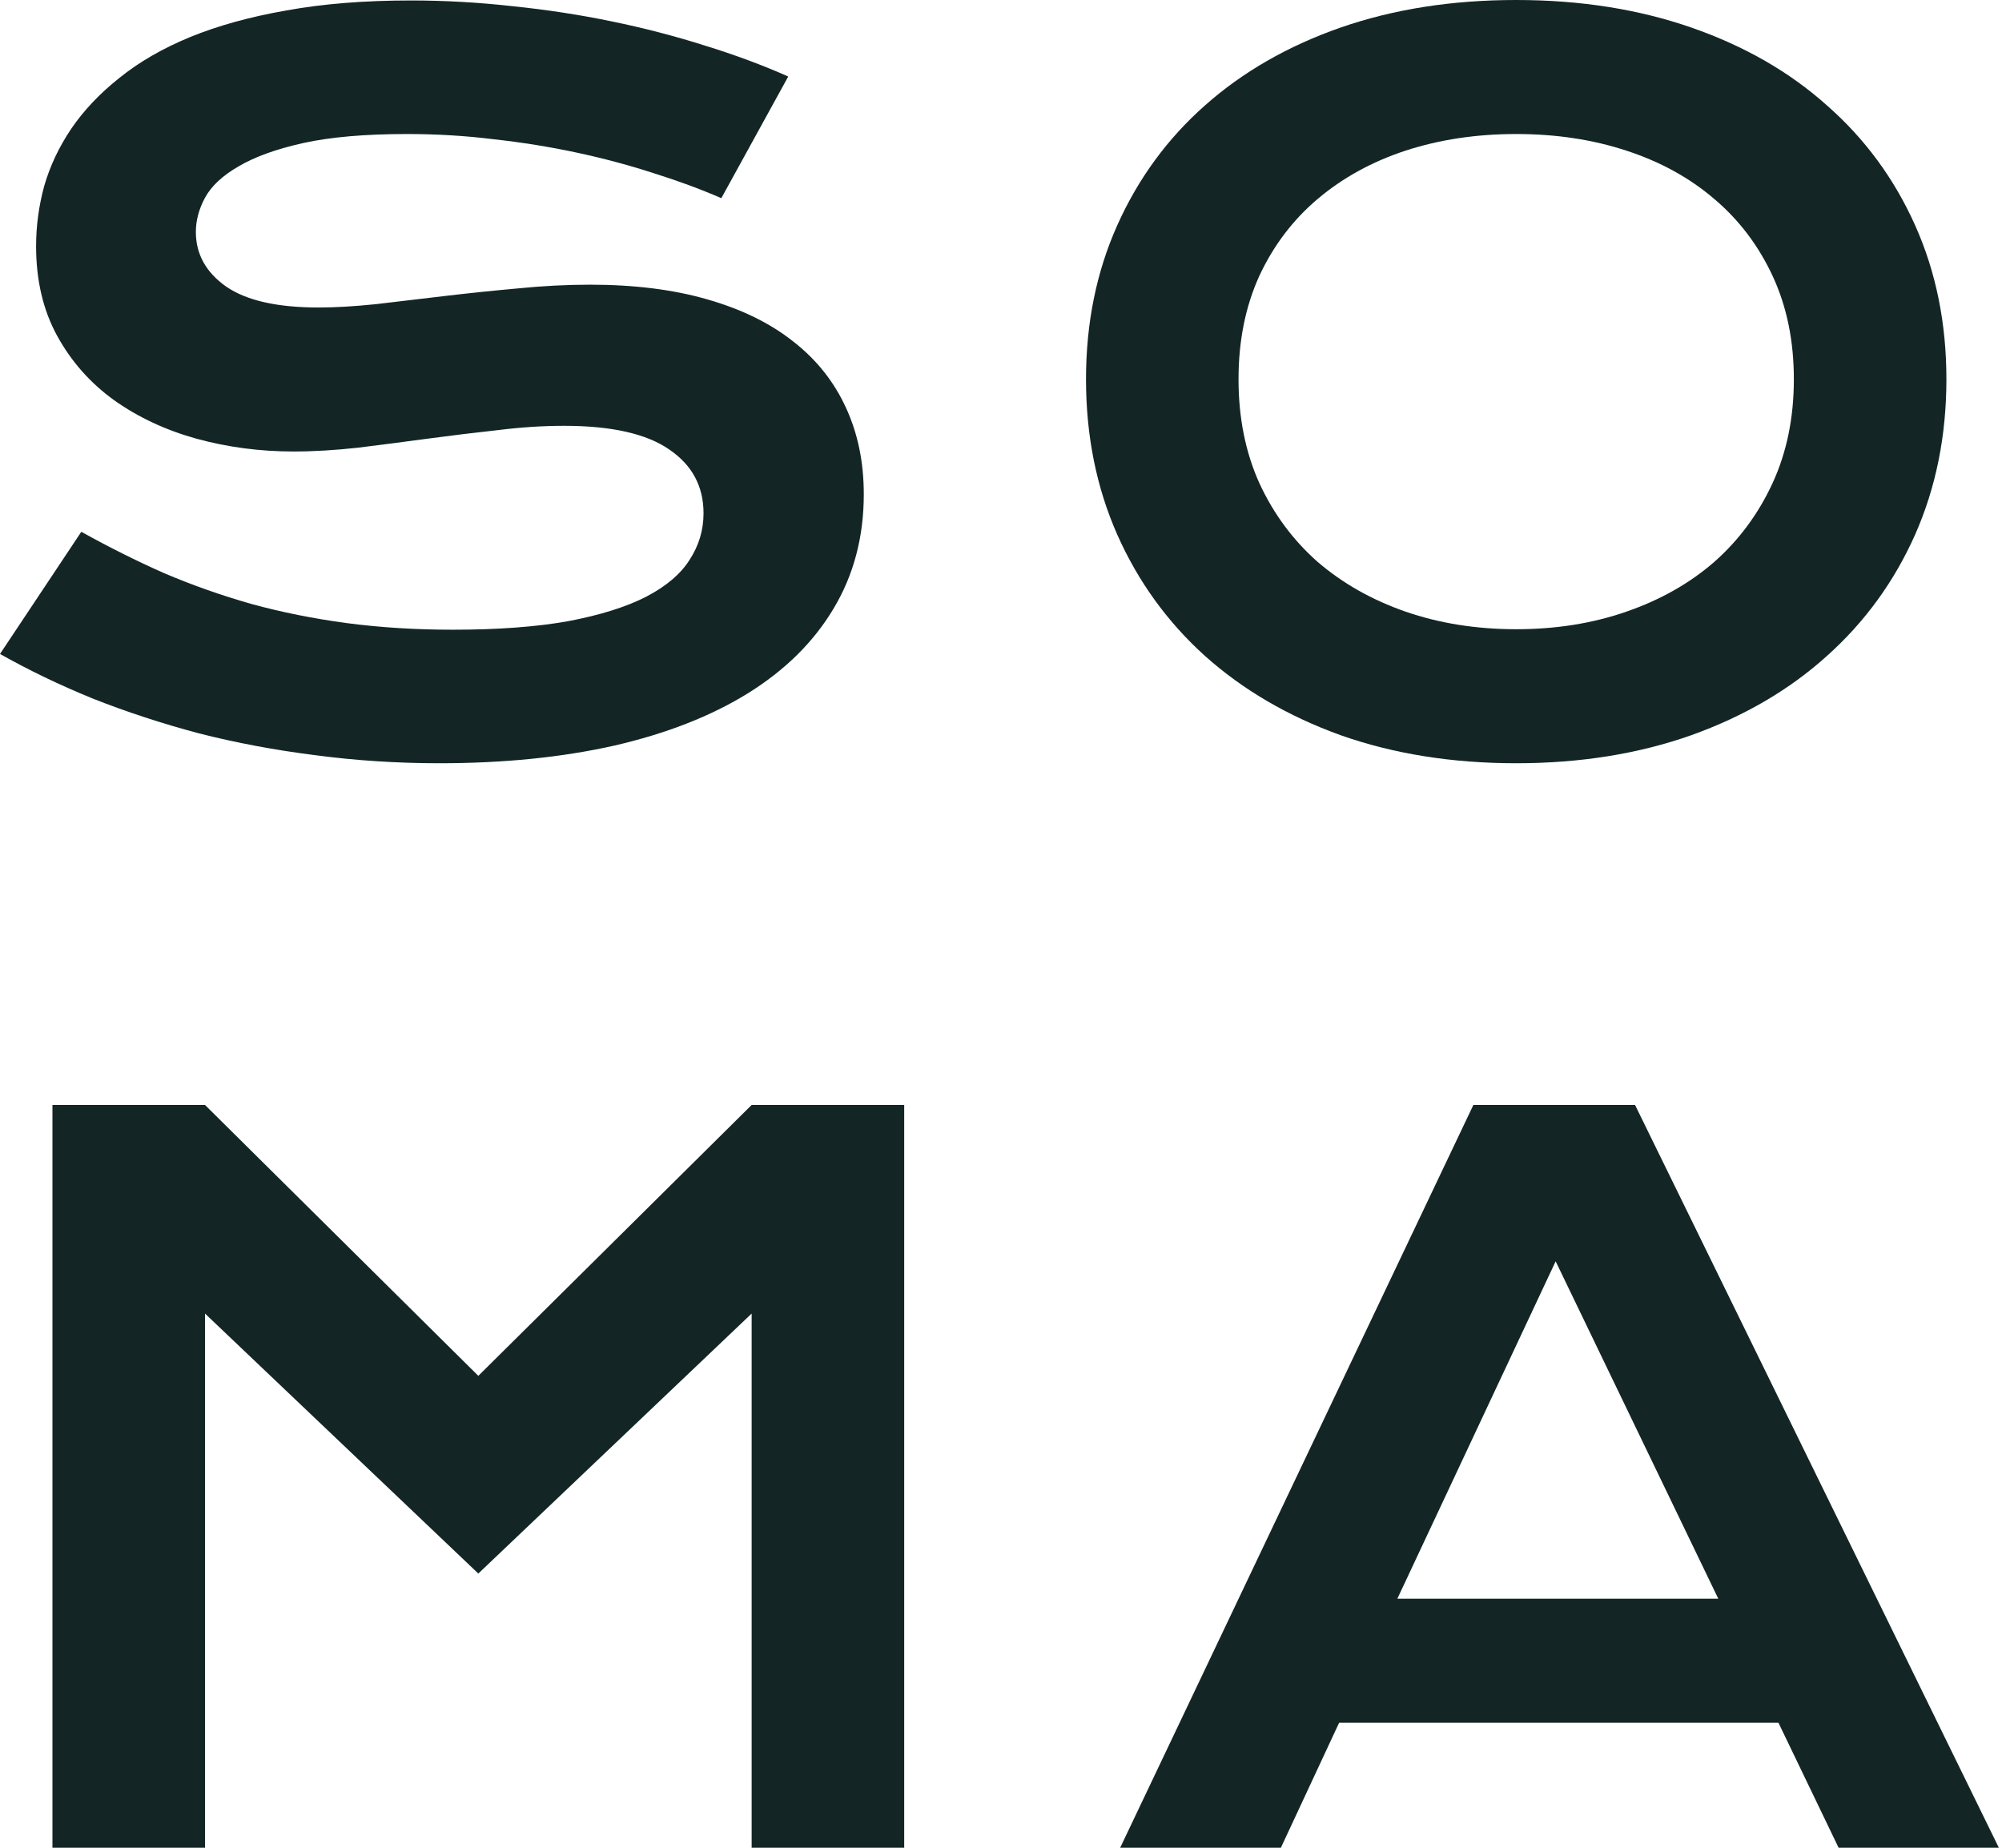
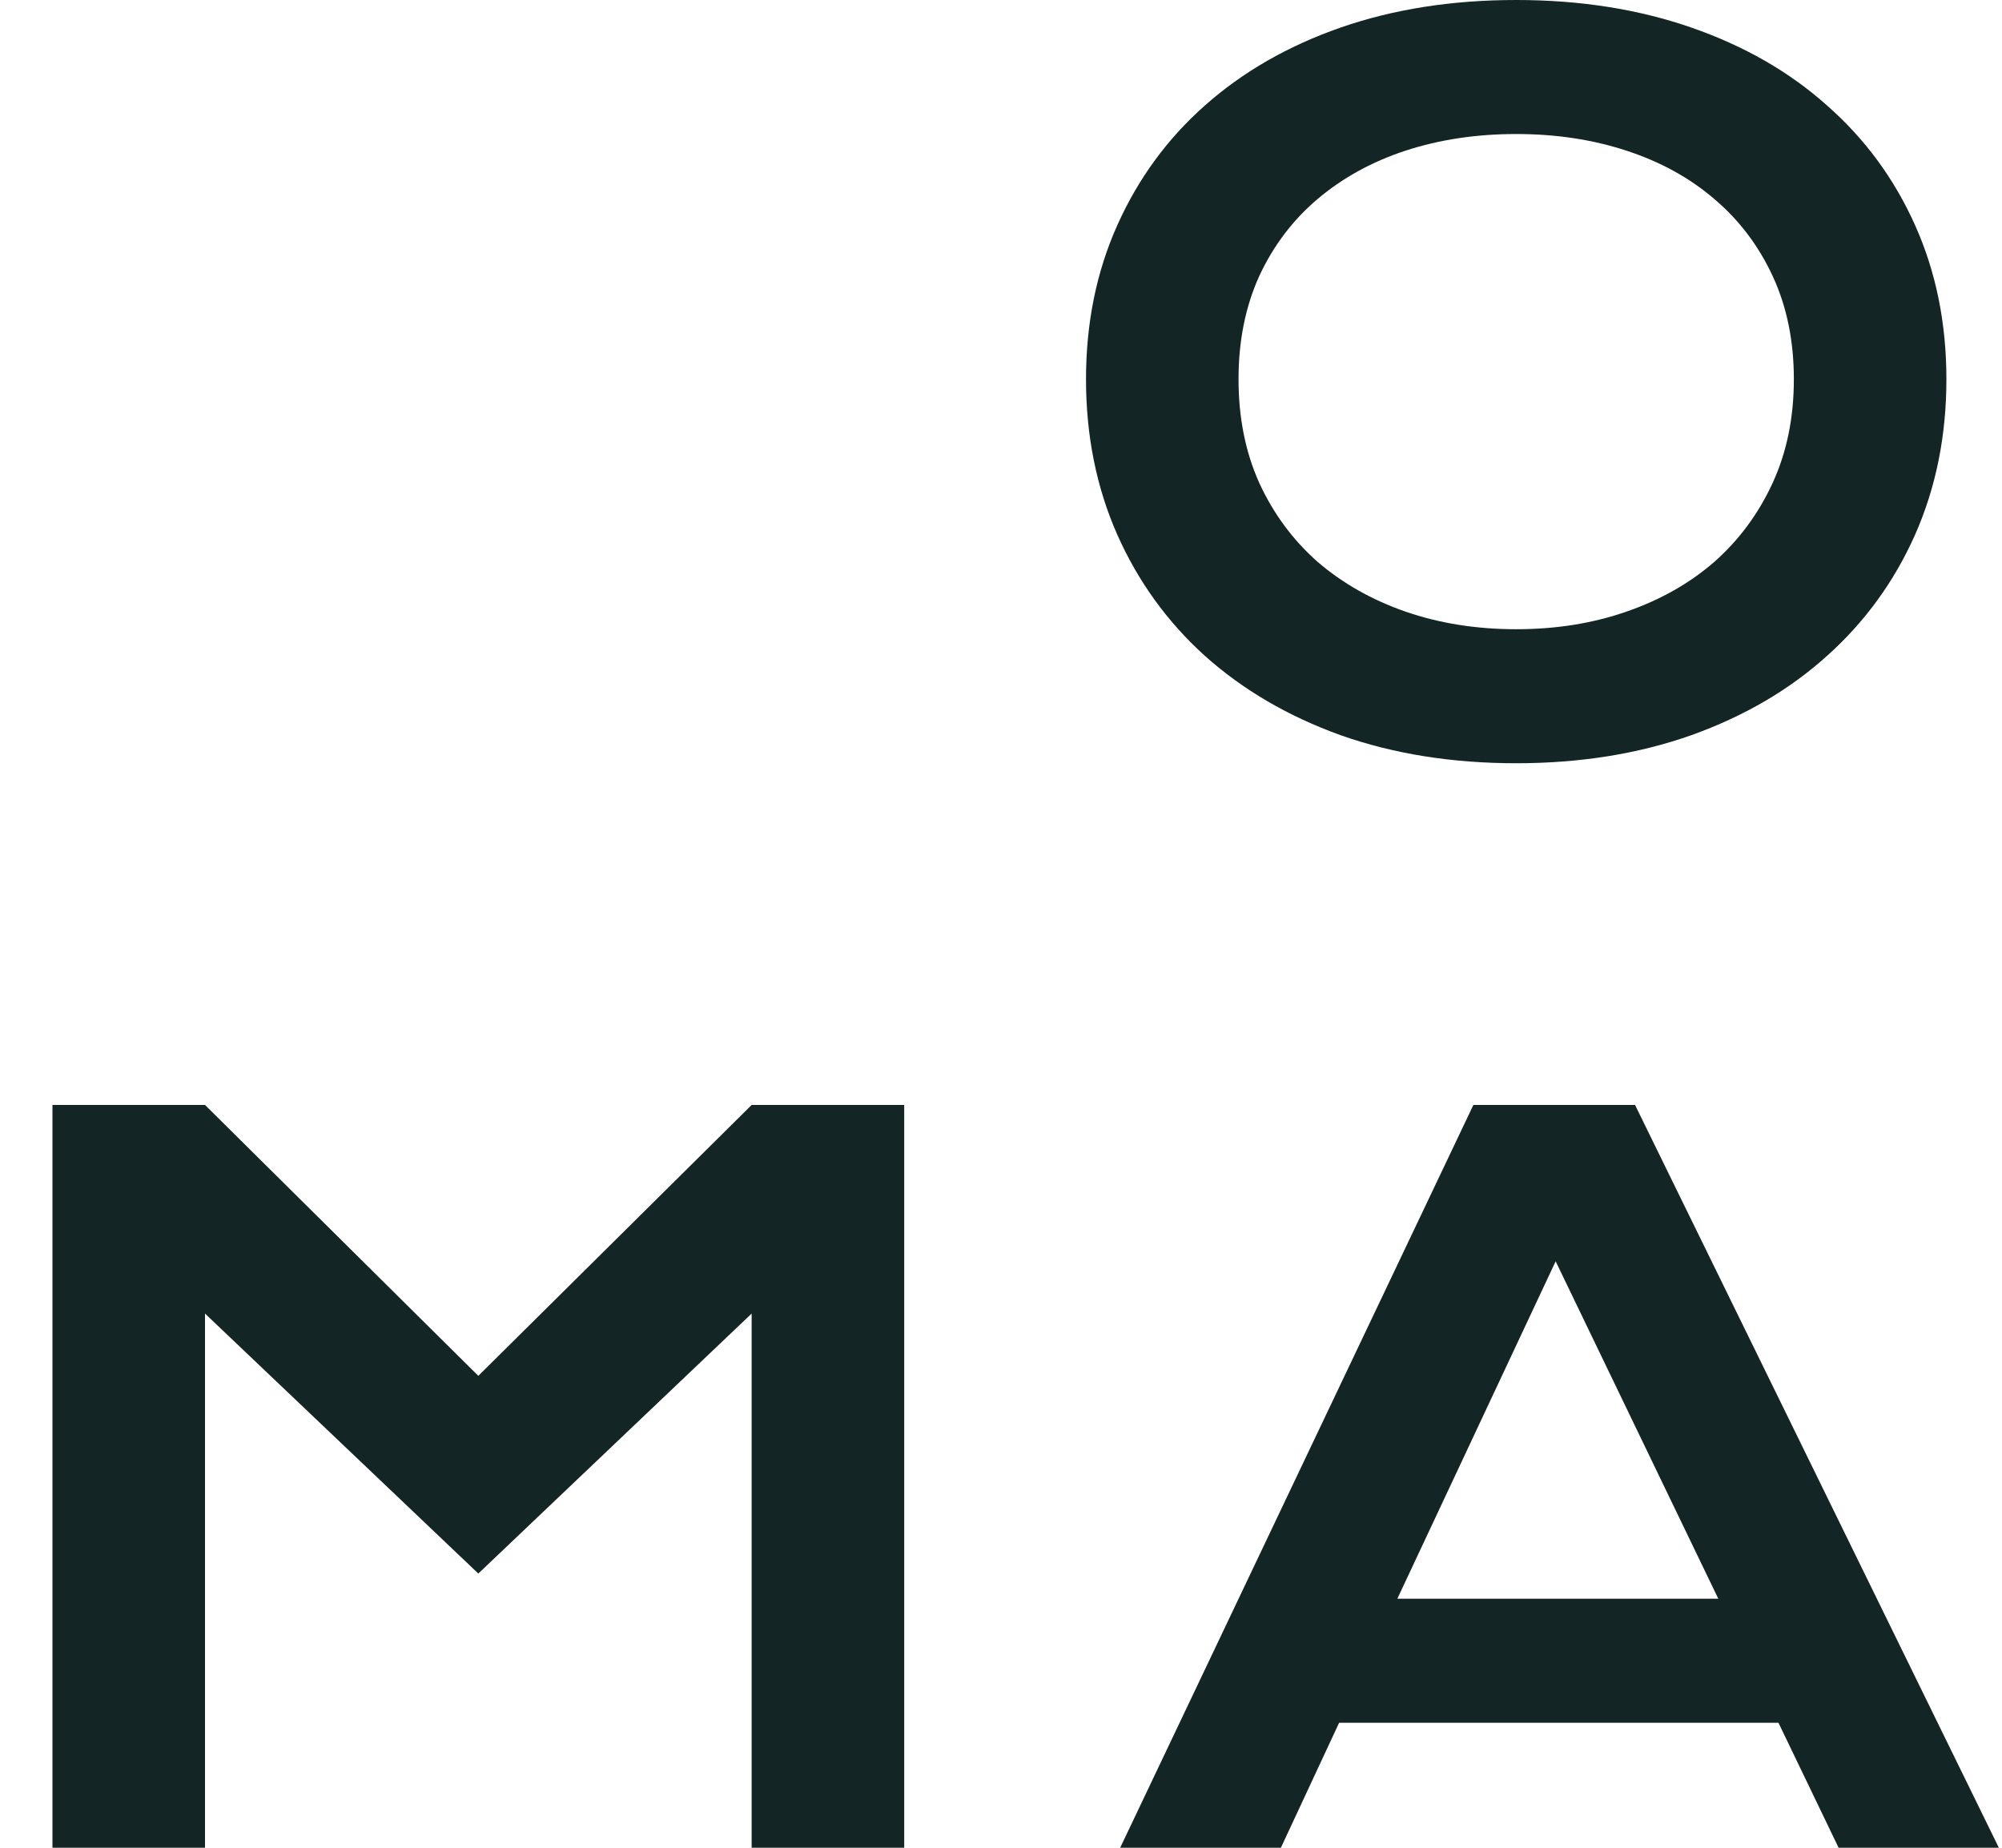
<svg xmlns="http://www.w3.org/2000/svg" width="65" height="60" viewBox="0 0 65 60" fill="none">
-   <path d="M2.64 17.268C3.526 17.762 4.422 18.21 5.328 18.611C6.244 19.002 7.192 19.336 8.171 19.614C9.15 19.882 10.176 20.087 11.249 20.232C12.332 20.375 13.483 20.448 14.702 20.448C16.171 20.448 17.421 20.355 18.452 20.17C19.483 19.974 20.321 19.712 20.967 19.383C21.623 19.043 22.097 18.642 22.389 18.179C22.691 17.716 22.842 17.212 22.842 16.667C22.842 15.792 22.472 15.103 21.733 14.599C20.993 14.084 19.853 13.827 18.311 13.827C17.634 13.827 16.921 13.873 16.171 13.966C15.421 14.048 14.66 14.141 13.889 14.244C13.129 14.347 12.374 14.444 11.624 14.537C10.885 14.619 10.187 14.661 9.53 14.661C8.437 14.661 7.385 14.522 6.374 14.244C5.375 13.966 4.484 13.549 3.703 12.994C2.932 12.438 2.318 11.744 1.859 10.911C1.401 10.077 1.172 9.105 1.172 7.994C1.172 7.335 1.26 6.682 1.437 6.034C1.625 5.386 1.917 4.769 2.312 4.182C2.719 3.585 3.239 3.035 3.875 2.531C4.51 2.016 5.276 1.574 6.171 1.204C7.078 0.833 8.119 0.545 9.296 0.34C10.483 0.123 11.832 0.015 13.343 0.015C14.436 0.015 15.535 0.077 16.639 0.201C17.743 0.314 18.816 0.478 19.858 0.694C20.91 0.91 21.92 1.173 22.889 1.481C23.858 1.78 24.758 2.114 25.592 2.485L23.42 6.435C22.733 6.137 21.993 5.864 21.201 5.617C20.41 5.36 19.582 5.139 18.717 4.954C17.853 4.769 16.957 4.624 16.03 4.522C15.113 4.408 14.176 4.352 13.218 4.352C11.853 4.352 10.728 4.45 9.843 4.645C8.968 4.841 8.27 5.093 7.749 5.401C7.229 5.7 6.864 6.039 6.656 6.42C6.458 6.79 6.359 7.16 6.359 7.531C6.359 8.251 6.687 8.843 7.343 9.306C7.999 9.758 8.999 9.985 10.343 9.985C10.885 9.985 11.504 9.949 12.202 9.877C12.91 9.794 13.65 9.707 14.421 9.614C15.202 9.522 15.993 9.439 16.796 9.367C17.608 9.285 18.394 9.244 19.155 9.244C20.592 9.244 21.863 9.403 22.967 9.722C24.081 10.041 25.014 10.499 25.764 11.096C26.514 11.682 27.081 12.397 27.467 13.241C27.852 14.074 28.045 15.01 28.045 16.049C28.045 17.438 27.716 18.678 27.06 19.768C26.415 20.849 25.488 21.764 24.279 22.515C23.081 23.256 21.634 23.822 19.936 24.213C18.238 24.594 16.348 24.784 14.264 24.784C12.89 24.784 11.546 24.697 10.234 24.522C8.921 24.357 7.661 24.12 6.453 23.812C5.255 23.493 4.109 23.117 3.015 22.685C1.932 22.243 0.927 21.759 0 21.235L2.64 17.268Z" fill="#132625" />
  <path d="M35.26 12.315C35.26 10.494 35.598 8.827 36.275 7.315C36.952 5.802 37.9 4.506 39.119 3.426C40.348 2.335 41.816 1.492 43.525 0.895C45.243 0.298 47.144 0 49.227 0C51.3 0 53.196 0.298 54.914 0.895C56.633 1.492 58.102 2.335 59.32 3.426C60.549 4.506 61.502 5.802 62.179 7.315C62.856 8.827 63.195 10.494 63.195 12.315C63.195 14.146 62.856 15.828 62.179 17.361C61.502 18.884 60.549 20.195 59.32 21.296C58.102 22.397 56.633 23.256 54.914 23.873C53.196 24.48 51.3 24.784 49.227 24.784C47.144 24.784 45.243 24.48 43.525 23.873C41.816 23.256 40.348 22.397 39.119 21.296C37.9 20.195 36.952 18.884 36.275 17.361C35.598 15.828 35.26 14.146 35.26 12.315ZM40.212 12.315C40.212 13.56 40.436 14.681 40.884 15.679C41.343 16.677 41.973 17.531 42.775 18.241C43.587 18.94 44.54 19.48 45.634 19.861C46.738 20.242 47.936 20.432 49.227 20.432C50.519 20.432 51.712 20.242 52.805 19.861C53.909 19.48 54.862 18.94 55.664 18.241C56.466 17.531 57.096 16.677 57.555 15.679C58.013 14.681 58.242 13.56 58.242 12.315C58.242 11.07 58.013 9.954 57.555 8.966C57.096 7.978 56.466 7.145 55.664 6.466C54.862 5.777 53.909 5.252 52.805 4.892C51.712 4.532 50.519 4.352 49.227 4.352C47.936 4.352 46.738 4.532 45.634 4.892C44.54 5.252 43.587 5.777 42.775 6.466C41.973 7.145 41.343 7.978 40.884 8.966C40.436 9.954 40.212 11.07 40.212 12.315Z" fill="#132625" />
  <path d="M1.703 35.88H6.656L15.53 44.676L24.404 35.88H29.357V60H24.404V42.654L15.53 51.096L6.656 42.654V60H1.703V35.88Z" fill="#132625" />
  <path d="M47.837 35.88H53.086L64.898 60H59.695L57.742 55.941H43.478L41.587 60H36.369L47.837 35.88ZM55.789 51.914L50.508 40.957L45.368 51.914H55.789Z" fill="#132625" />
</svg>